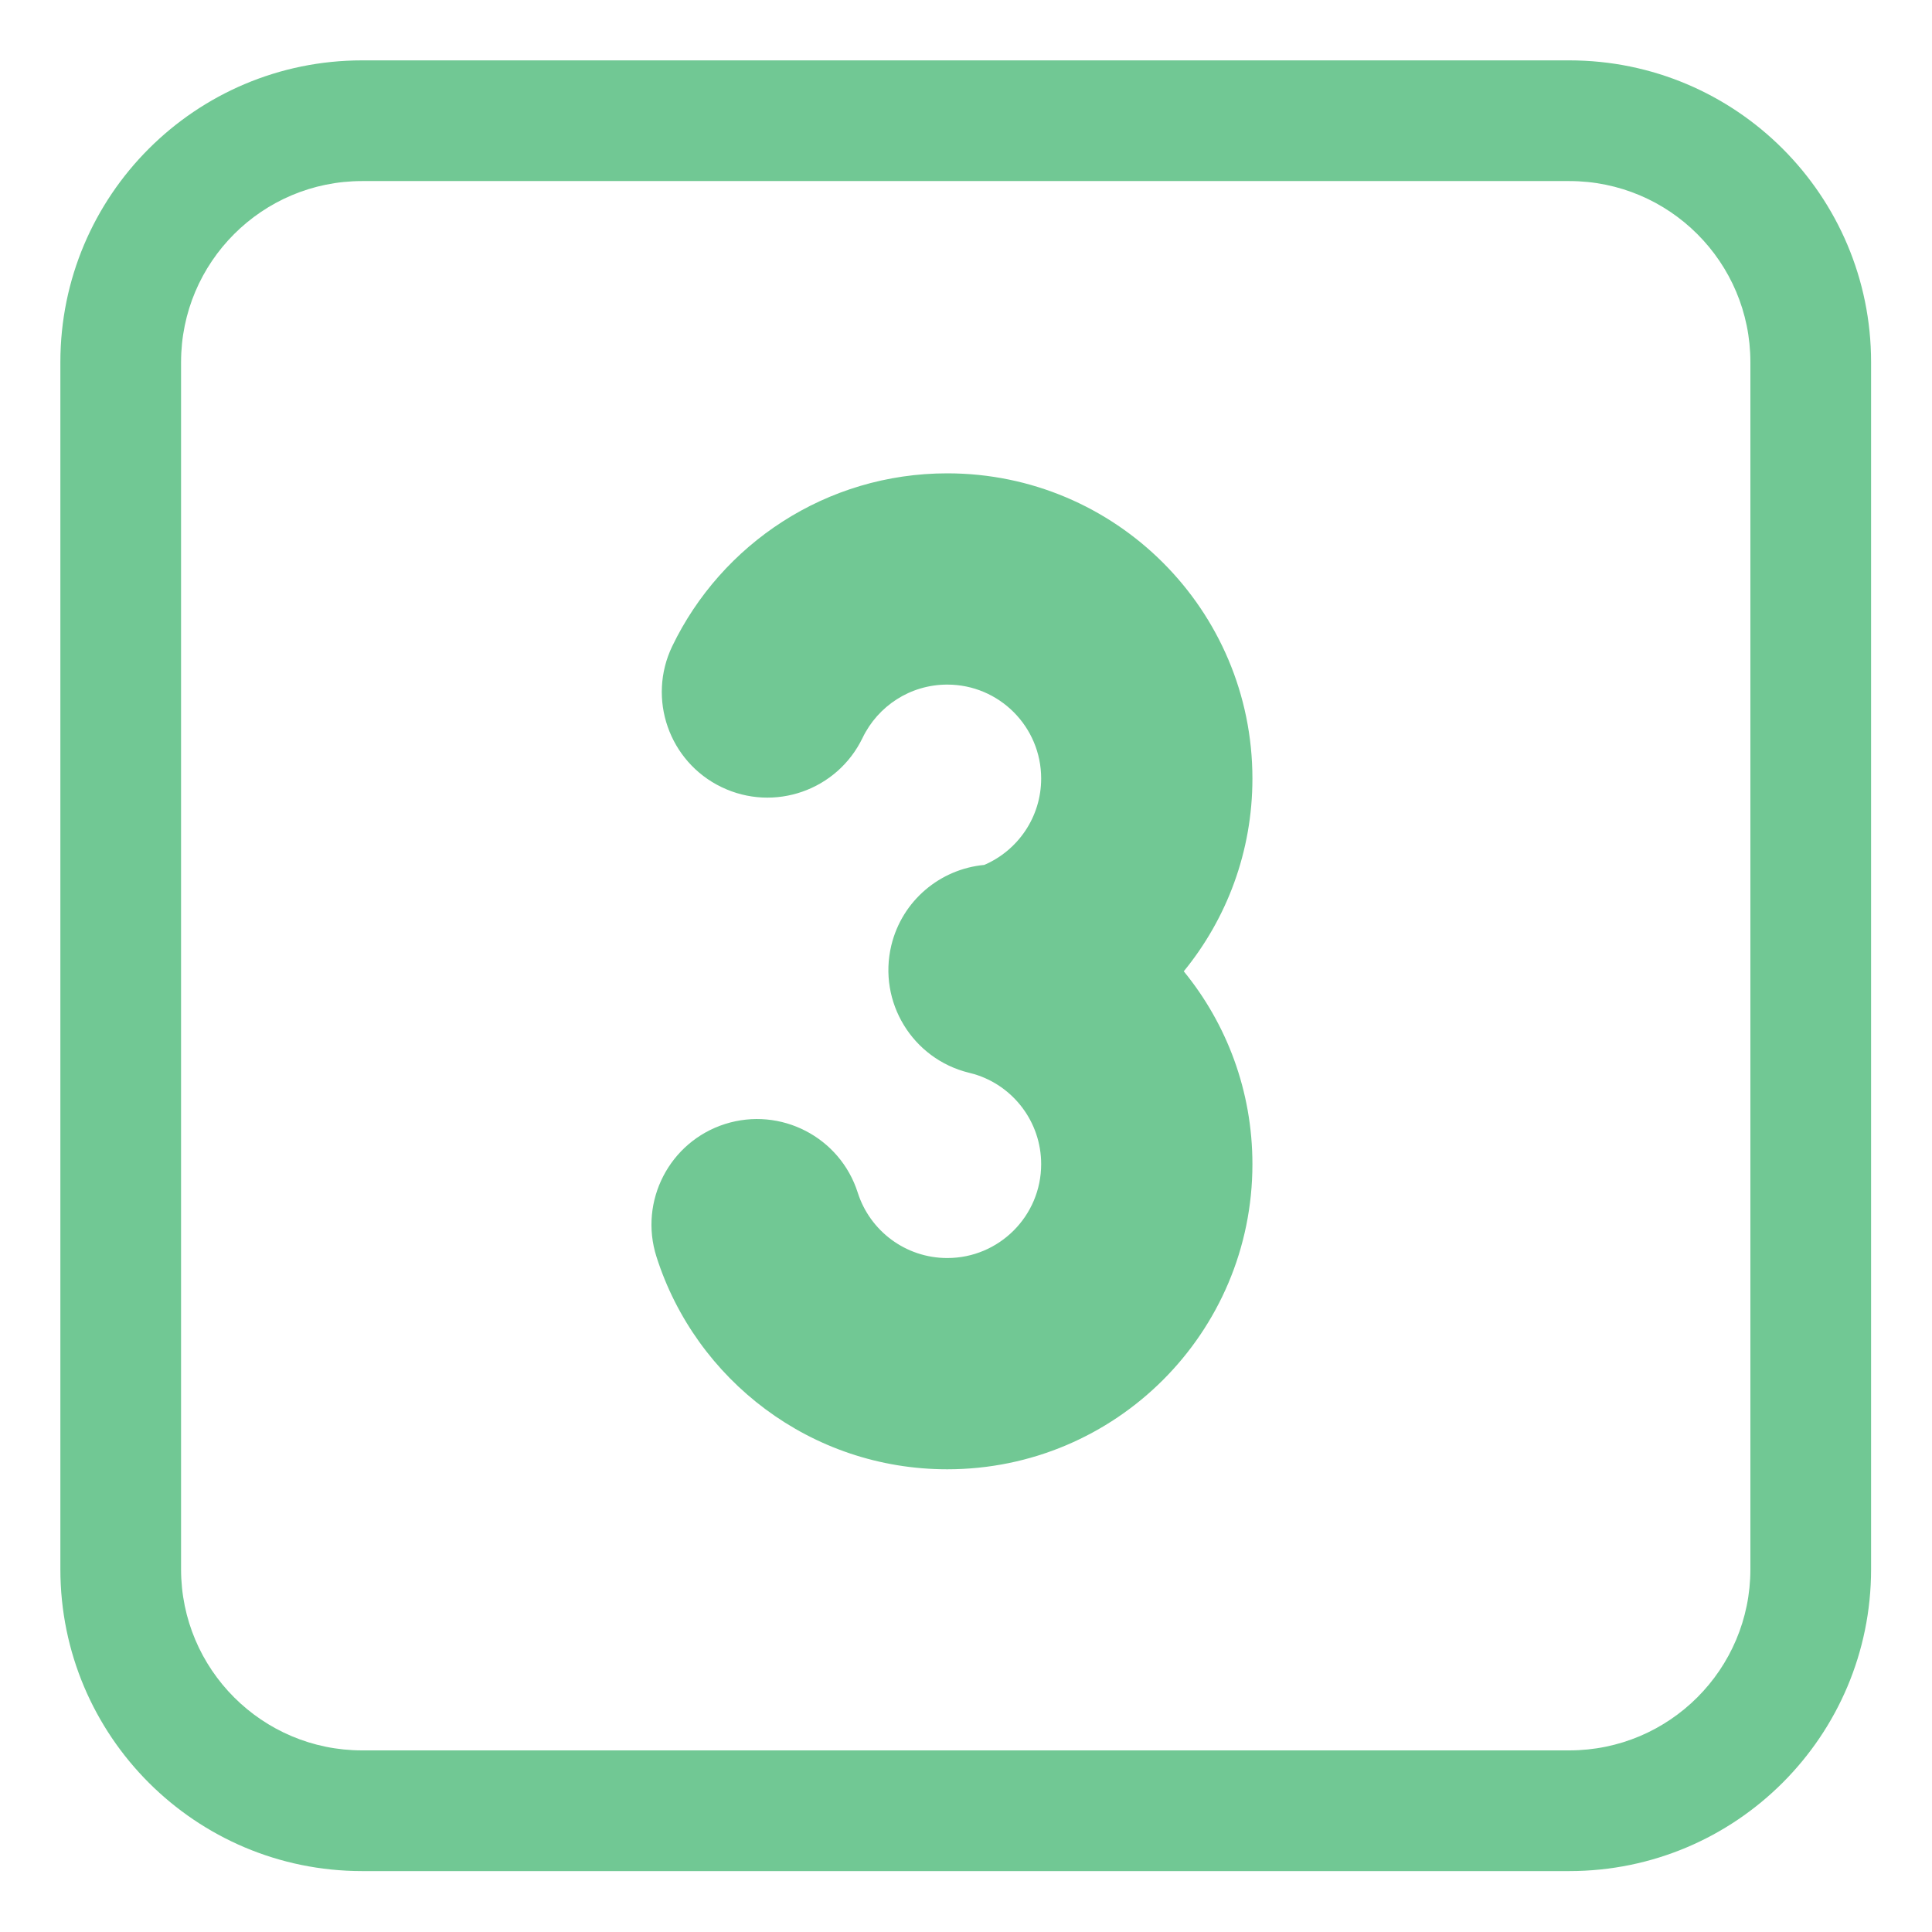
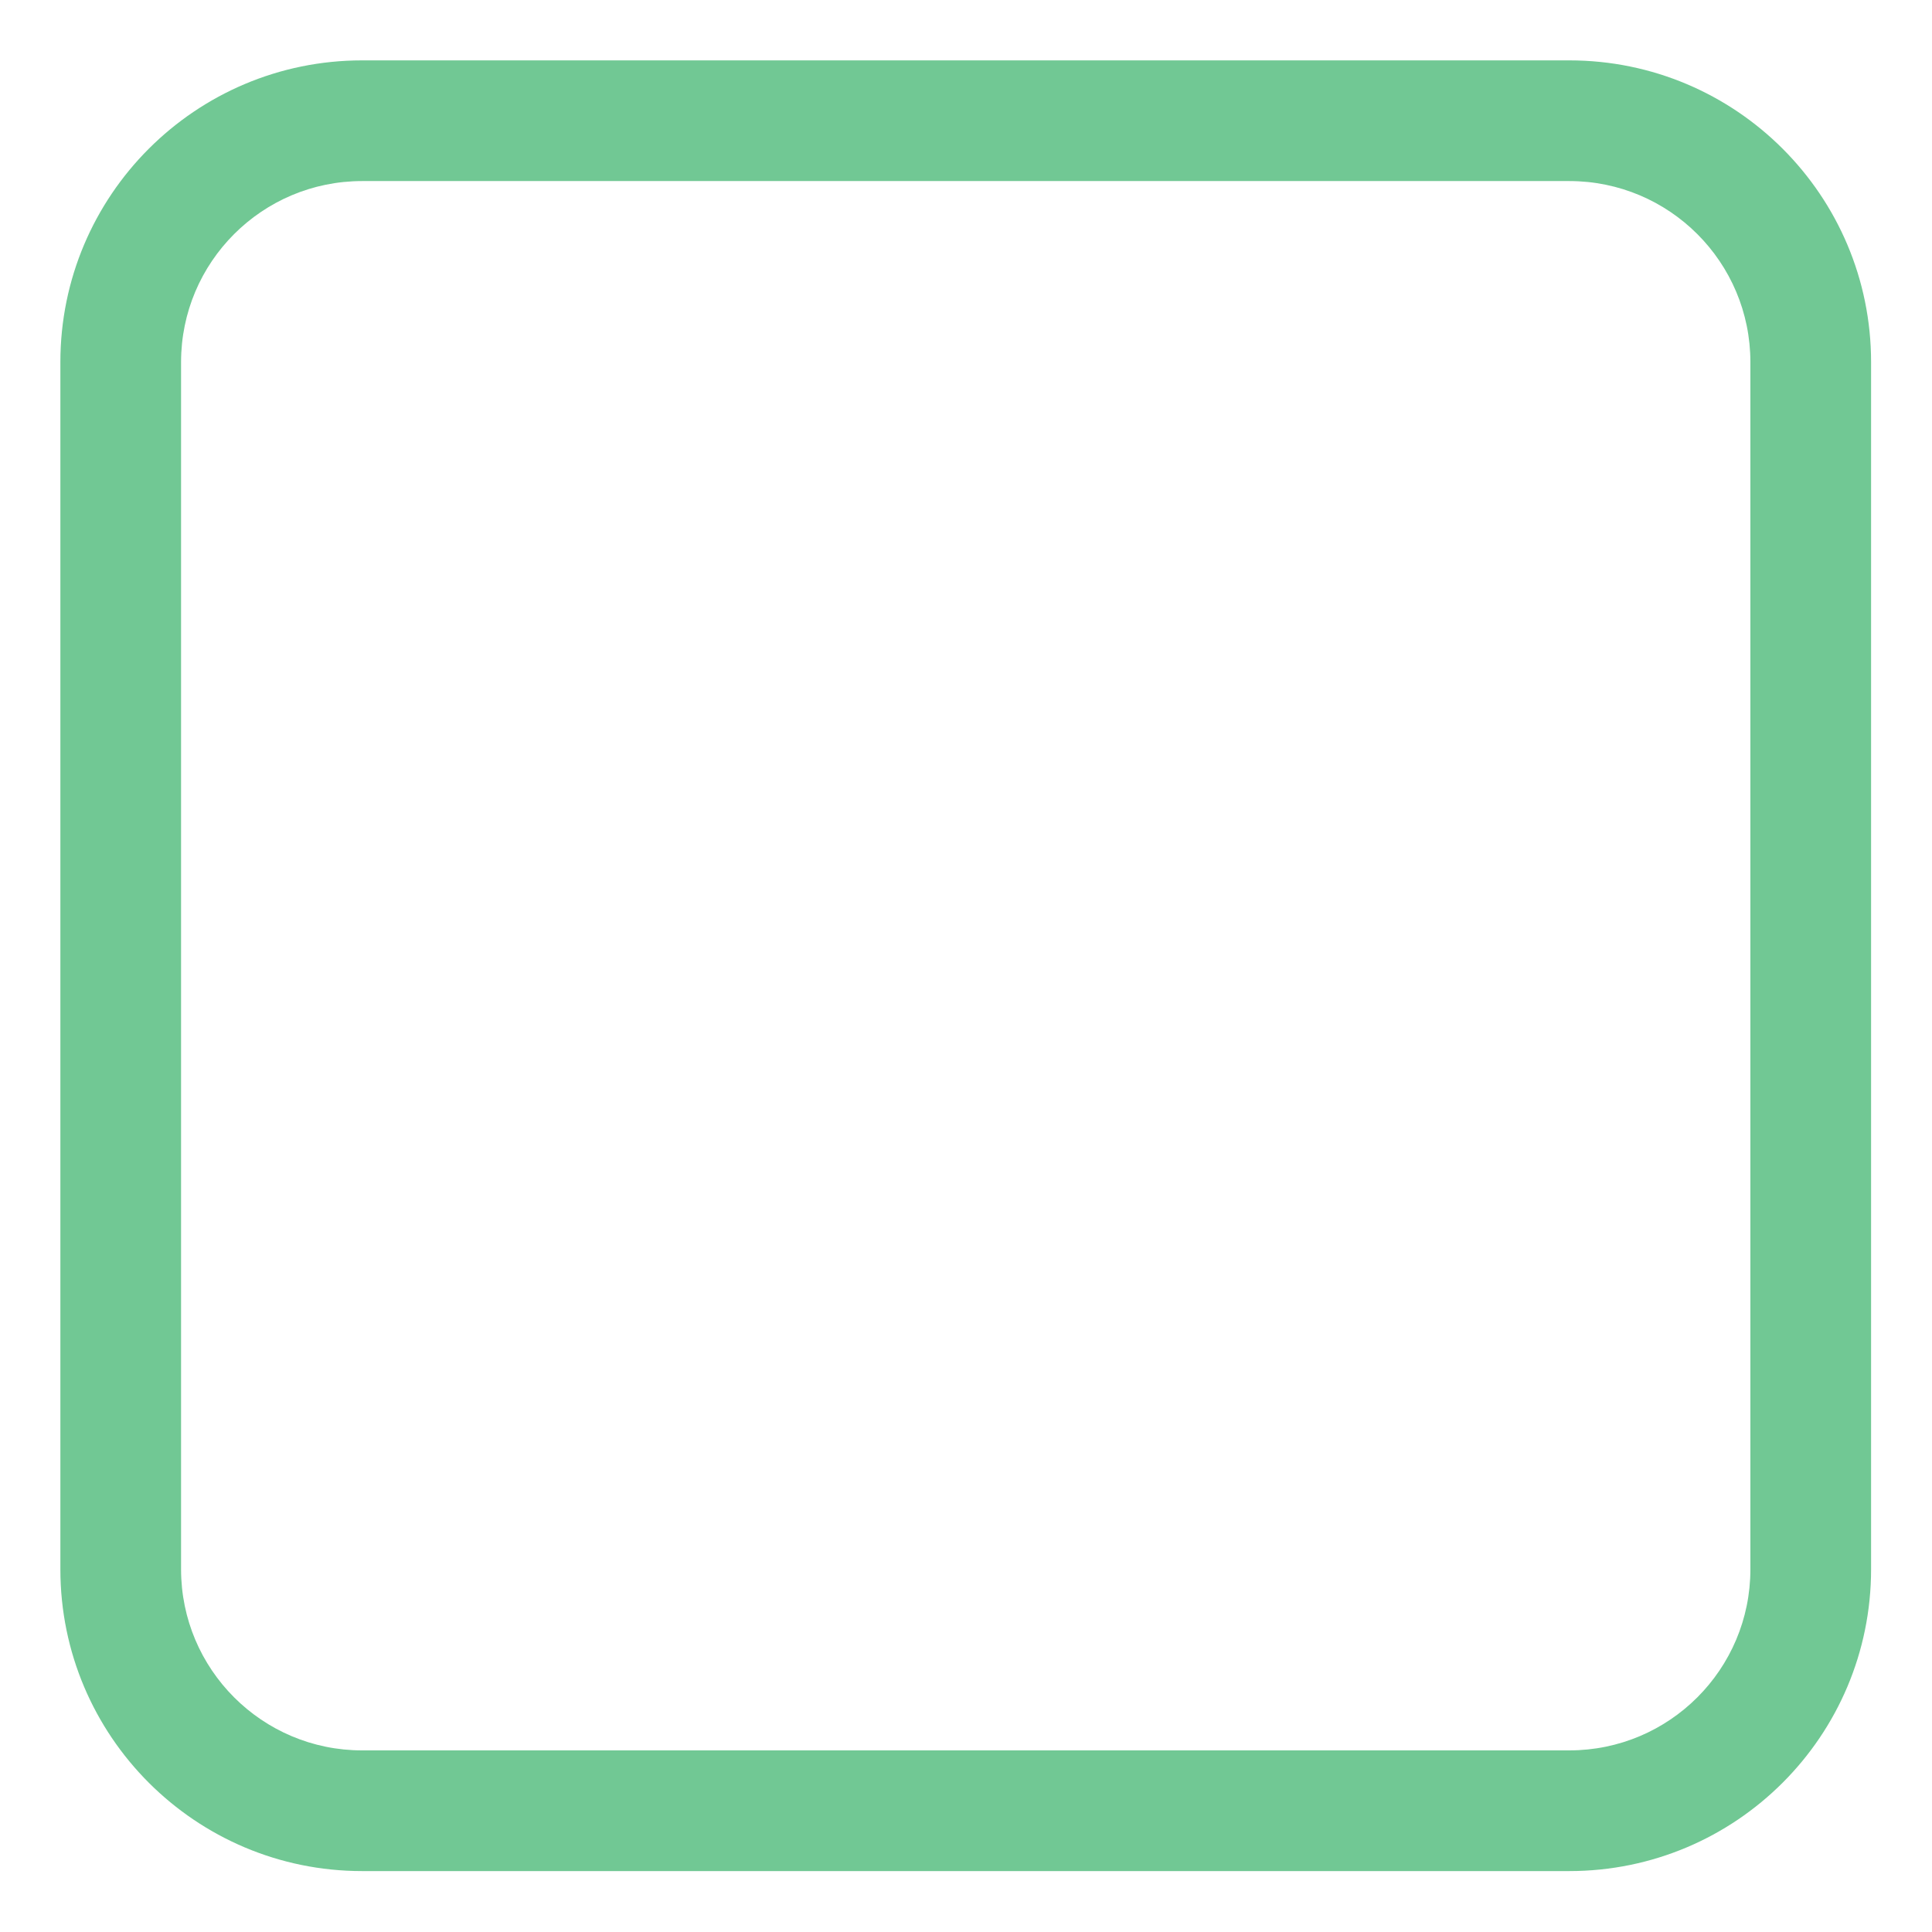
<svg xmlns="http://www.w3.org/2000/svg" viewBox="0 0 32.00 32.00" data-guides="{&quot;vertical&quot;:[],&quot;horizontal&quot;:[]}">
  <defs />
-   <path fill="#71c894" stroke="none" fill-opacity="1" stroke-width="1" stroke-opacity="1" color="rgb(51, 51, 51)" id="tSvg171be948526" title="Path 3" d="M15.69 11.339C15.075 11.339 14.54 11.696 14.287 12.221C13.867 13.092 12.822 13.457 11.951 13.037C11.081 12.618 10.716 11.572 11.135 10.702C11.95 9.012 13.681 7.84 15.69 7.84C18.481 7.84 20.744 10.103 20.744 12.895C20.744 14.107 20.318 15.218 19.607 16.088C20.318 16.958 20.744 18.07 20.744 19.282C20.744 22.073 18.481 24.336 15.69 24.336C13.431 24.336 11.522 22.855 10.873 20.815C10.58 19.894 11.089 18.91 12.009 18.617C12.93 18.325 13.914 18.834 14.207 19.754C14.407 20.384 14.998 20.837 15.69 20.837C16.549 20.837 17.245 20.14 17.245 19.282C17.245 18.579 16.778 17.982 16.136 17.791C16.107 17.784 16.078 17.776 16.049 17.768C15.114 17.539 14.538 16.597 14.763 15.659C14.943 14.912 15.577 14.393 16.302 14.326C16.857 14.088 17.245 13.535 17.245 12.895C17.245 12.036 16.549 11.339 15.69 11.339Z" />
  <path fill="#71c894" stroke="none" fill-opacity="1" stroke-width="1" stroke-opacity="1" color="rgb(51, 51, 51)" id="tSvg273990691b" title="Path 4" d="M5.998 1C3.238 1 1 3.238 1 5.998C1 12.663 1 19.328 1 25.992C1 28.753 3.238 30.991 5.998 30.991C12.663 30.991 19.328 30.991 25.992 30.991C28.753 30.991 30.991 28.753 30.991 25.992C30.991 19.328 30.991 12.663 30.991 5.998C30.991 3.238 28.753 1 25.992 1C19.328 1 12.663 1 5.998 1ZM2.999 5.998C2.999 4.342 4.342 2.999 5.998 2.999C12.663 2.999 19.328 2.999 25.992 2.999C27.649 2.999 28.992 4.342 28.992 5.998C28.992 12.663 28.992 19.328 28.992 25.992C28.992 27.649 27.649 28.992 25.992 28.992C19.328 28.992 12.663 28.992 5.998 28.992C4.342 28.992 2.999 27.649 2.999 25.992C2.999 19.328 2.999 12.663 2.999 5.998Z" />
</svg>